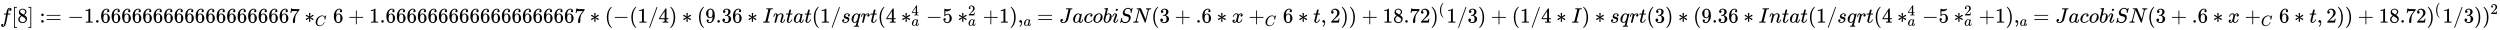
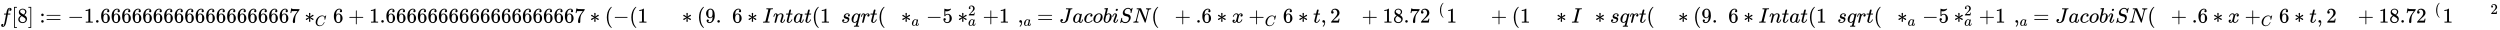
<svg xmlns="http://www.w3.org/2000/svg" xmlns:xlink="http://www.w3.org/1999/xlink" width="276.733ex" height="3.343ex" style="vertical-align: -0.838ex;" viewBox="0 -1078.4 119148.4 1439.2" role="img" focusable="false" aria-labelledby="MathJax-SVG-1-Title">
  <title id="MathJax-SVG-1-Title">{\displaystyle f[8]:=-1.6666666666666666667*_{C}6+1.6666666666666666667*(-(1/4)*(9.36*Intat(1/sqrt(4*_{a}^{4}-5*_{a}^{2}+1),_{a}=JacobiSN(3+.6*x+_{C}6*t,2))+18.72)^{(}1/3)+(1/4*I)*sqrt(3)*(9.36*Intat(1/sqrt(4*_{a}^{4}-5*_{a}^{2}+1),_{a}=JacobiSN(3+.6*x+_{C}6*t,2))+18.72)^{(}1/3))^{2}}</title>
  <defs aria-hidden="true">
    <path stroke-width="1" id="E1-MJMATHI-66" d="M118 -162Q120 -162 124 -164T135 -167T147 -168Q160 -168 171 -155T187 -126Q197 -99 221 27T267 267T289 382V385H242Q195 385 192 387Q188 390 188 397L195 425Q197 430 203 430T250 431Q298 431 298 432Q298 434 307 482T319 540Q356 705 465 705Q502 703 526 683T550 630Q550 594 529 578T487 561Q443 561 443 603Q443 622 454 636T478 657L487 662Q471 668 457 668Q445 668 434 658T419 630Q412 601 403 552T387 469T380 433Q380 431 435 431Q480 431 487 430T498 424Q499 420 496 407T491 391Q489 386 482 386T428 385H372L349 263Q301 15 282 -47Q255 -132 212 -173Q175 -205 139 -205Q107 -205 81 -186T55 -132Q55 -95 76 -78T118 -61Q162 -61 162 -103Q162 -122 151 -136T127 -157L118 -162Z" />
    <path stroke-width="1" id="E1-MJMAIN-5B" d="M118 -250V750H255V710H158V-210H255V-250H118Z" />
    <path stroke-width="1" id="E1-MJMAIN-38" d="M70 417T70 494T124 618T248 666Q319 666 374 624T429 515Q429 485 418 459T392 417T361 389T335 371T324 363L338 354Q352 344 366 334T382 323Q457 264 457 174Q457 95 399 37T249 -22Q159 -22 101 29T43 155Q43 263 172 335L154 348Q133 361 127 368Q70 417 70 494ZM286 386L292 390Q298 394 301 396T311 403T323 413T334 425T345 438T355 454T364 471T369 491T371 513Q371 556 342 586T275 624Q268 625 242 625Q201 625 165 599T128 534Q128 511 141 492T167 463T217 431Q224 426 228 424L286 386ZM250 21Q308 21 350 55T392 137Q392 154 387 169T375 194T353 216T330 234T301 253T274 270Q260 279 244 289T218 306L210 311Q204 311 181 294T133 239T107 157Q107 98 150 60T250 21Z" />
    <path stroke-width="1" id="E1-MJMAIN-5D" d="M22 710V750H159V-250H22V-210H119V710H22Z" />
    <path stroke-width="1" id="E1-MJMAIN-3A" d="M78 370Q78 394 95 412T138 430Q162 430 180 414T199 371Q199 346 182 328T139 310T96 327T78 370ZM78 60Q78 84 95 102T138 120Q162 120 180 104T199 61Q199 36 182 18T139 0T96 17T78 60Z" />
-     <path stroke-width="1" id="E1-MJMAIN-3D" d="M56 347Q56 360 70 367H707Q722 359 722 347Q722 336 708 328L390 327H72Q56 332 56 347ZM56 153Q56 168 72 173H708Q722 163 722 153Q722 140 707 133H70Q56 140 56 153Z" />
+     <path stroke-width="1" id="E1-MJMAIN-3D" d="M56 347Q56 360 70 367H707Q722 359 722 347Q722 336 708 328L390 327H72ZM56 153Q56 168 72 173H708Q722 163 722 153Q722 140 707 133H70Q56 140 56 153Z" />
    <path stroke-width="1" id="E1-MJMAIN-2212" d="M84 237T84 250T98 270H679Q694 262 694 250T679 230H98Q84 237 84 250Z" />
    <path stroke-width="1" id="E1-MJMAIN-31" d="M213 578L200 573Q186 568 160 563T102 556H83V602H102Q149 604 189 617T245 641T273 663Q275 666 285 666Q294 666 302 660V361L303 61Q310 54 315 52T339 48T401 46H427V0H416Q395 3 257 3Q121 3 100 0H88V46H114Q136 46 152 46T177 47T193 50T201 52T207 57T213 61V578Z" />
    <path stroke-width="1" id="E1-MJMAIN-2E" d="M78 60Q78 84 95 102T138 120Q162 120 180 104T199 61Q199 36 182 18T139 0T96 17T78 60Z" />
    <path stroke-width="1" id="E1-MJMAIN-36" d="M42 313Q42 476 123 571T303 666Q372 666 402 630T432 550Q432 525 418 510T379 495Q356 495 341 509T326 548Q326 592 373 601Q351 623 311 626Q240 626 194 566Q147 500 147 364L148 360Q153 366 156 373Q197 433 263 433H267Q313 433 348 414Q372 400 396 374T435 317Q456 268 456 210V192Q456 169 451 149Q440 90 387 34T253 -22Q225 -22 199 -14T143 16T92 75T56 172T42 313ZM257 397Q227 397 205 380T171 335T154 278T148 216Q148 133 160 97T198 39Q222 21 251 21Q302 21 329 59Q342 77 347 104T352 209Q352 289 347 316T329 361Q302 397 257 397Z" />
    <path stroke-width="1" id="E1-MJMAIN-37" d="M55 458Q56 460 72 567L88 674Q88 676 108 676H128V672Q128 662 143 655T195 646T364 644H485V605L417 512Q408 500 387 472T360 435T339 403T319 367T305 330T292 284T284 230T278 162T275 80Q275 66 275 52T274 28V19Q270 2 255 -10T221 -22Q210 -22 200 -19T179 0T168 40Q168 198 265 368Q285 400 349 489L395 552H302Q128 552 119 546Q113 543 108 522T98 479L95 458V455H55V458Z" />
    <path stroke-width="1" id="E1-MJMAIN-2217" d="M229 286Q216 420 216 436Q216 454 240 464Q241 464 245 464T251 465Q263 464 273 456T283 436Q283 419 277 356T270 286L328 328Q384 369 389 372T399 375Q412 375 423 365T435 338Q435 325 425 315Q420 312 357 282T289 250L355 219L425 184Q434 175 434 161Q434 146 425 136T401 125Q393 125 383 131T328 171L270 213Q283 79 283 63Q283 53 276 44T250 35Q231 35 224 44T216 63Q216 80 222 143T229 213L171 171Q115 130 110 127Q106 124 100 124Q87 124 76 134T64 161Q64 166 64 169T67 175T72 181T81 188T94 195T113 204T138 215T170 230T210 250L74 315Q65 324 65 338Q65 353 74 363T98 374Q106 374 116 368T171 328L229 286Z" />
    <path stroke-width="1" id="E1-MJMATHI-43" d="M50 252Q50 367 117 473T286 641T490 704Q580 704 633 653Q642 643 648 636T656 626L657 623Q660 623 684 649Q691 655 699 663T715 679T725 690L740 705H746Q760 705 760 698Q760 694 728 561Q692 422 692 421Q690 416 687 415T669 413H653Q647 419 647 422Q647 423 648 429T650 449T651 481Q651 552 619 605T510 659Q484 659 454 652T382 628T299 572T226 479Q194 422 175 346T156 222Q156 108 232 58Q280 24 350 24Q441 24 512 92T606 240Q610 253 612 255T628 257Q648 257 648 248Q648 243 647 239Q618 132 523 55T319 -22Q206 -22 128 53T50 252Z" />
    <path stroke-width="1" id="E1-MJMAIN-2B" d="M56 237T56 250T70 270H369V420L370 570Q380 583 389 583Q402 583 409 568V270H707Q722 262 722 250T707 230H409V-68Q401 -82 391 -82H389H387Q375 -82 369 -68V230H70Q56 237 56 250Z" />
    <path stroke-width="1" id="E1-MJMAIN-28" d="M94 250Q94 319 104 381T127 488T164 576T202 643T244 695T277 729T302 750H315H319Q333 750 333 741Q333 738 316 720T275 667T226 581T184 443T167 250T184 58T225 -81T274 -167T316 -220T333 -241Q333 -250 318 -250H315H302L274 -226Q180 -141 137 -14T94 250Z" />
-     <path stroke-width="1" id="E1-MJMAIN-2F" d="M423 750Q432 750 438 744T444 730Q444 725 271 248T92 -240Q85 -250 75 -250Q68 -250 62 -245T56 -231Q56 -221 230 257T407 740Q411 750 423 750Z" />
-     <path stroke-width="1" id="E1-MJMAIN-34" d="M462 0Q444 3 333 3Q217 3 199 0H190V46H221Q241 46 248 46T265 48T279 53T286 61Q287 63 287 115V165H28V211L179 442Q332 674 334 675Q336 677 355 677H373L379 671V211H471V165H379V114Q379 73 379 66T385 54Q393 47 442 46H471V0H462ZM293 211V545L74 212L183 211H293Z" />
-     <path stroke-width="1" id="E1-MJMAIN-29" d="M60 749L64 750Q69 750 74 750H86L114 726Q208 641 251 514T294 250Q294 182 284 119T261 12T224 -76T186 -143T145 -194T113 -227T90 -246Q87 -249 86 -250H74Q66 -250 63 -250T58 -247T55 -238Q56 -237 66 -225Q221 -64 221 250T66 725Q56 737 55 738Q55 746 60 749Z" />
    <path stroke-width="1" id="E1-MJMAIN-39" d="M352 287Q304 211 232 211Q154 211 104 270T44 396Q42 412 42 436V444Q42 537 111 606Q171 666 243 666Q245 666 249 666T257 665H261Q273 665 286 663T323 651T370 619T413 560Q456 472 456 334Q456 194 396 97Q361 41 312 10T208 -22Q147 -22 108 7T68 93T121 149Q143 149 158 135T173 96Q173 78 164 65T148 49T135 44L131 43Q131 41 138 37T164 27T206 22H212Q272 22 313 86Q352 142 352 280V287ZM244 248Q292 248 321 297T351 430Q351 508 343 542Q341 552 337 562T323 588T293 615T246 625Q208 625 181 598Q160 576 154 546T147 441Q147 358 152 329T172 282Q197 248 244 248Z" />
-     <path stroke-width="1" id="E1-MJMAIN-33" d="M127 463Q100 463 85 480T69 524Q69 579 117 622T233 665Q268 665 277 664Q351 652 390 611T430 522Q430 470 396 421T302 350L299 348Q299 347 308 345T337 336T375 315Q457 262 457 175Q457 96 395 37T238 -22Q158 -22 100 21T42 130Q42 158 60 175T105 193Q133 193 151 175T169 130Q169 119 166 110T159 94T148 82T136 74T126 70T118 67L114 66Q165 21 238 21Q293 21 321 74Q338 107 338 175V195Q338 290 274 322Q259 328 213 329L171 330L168 332Q166 335 166 348Q166 366 174 366Q202 366 232 371Q266 376 294 413T322 525V533Q322 590 287 612Q265 626 240 626Q208 626 181 615T143 592T132 580H135Q138 579 143 578T153 573T165 566T175 555T183 540T186 520Q186 498 172 481T127 463Z" />
    <path stroke-width="1" id="E1-MJMATHI-49" d="M43 1Q26 1 26 10Q26 12 29 24Q34 43 39 45Q42 46 54 46H60Q120 46 136 53Q137 53 138 54Q143 56 149 77T198 273Q210 318 216 344Q286 624 286 626Q284 630 284 631Q274 637 213 637H193Q184 643 189 662Q193 677 195 680T209 683H213Q285 681 359 681Q481 681 487 683H497Q504 676 504 672T501 655T494 639Q491 637 471 637Q440 637 407 634Q393 631 388 623Q381 609 337 432Q326 385 315 341Q245 65 245 59Q245 52 255 50T307 46H339Q345 38 345 37T342 19Q338 6 332 0H316Q279 2 179 2Q143 2 113 2T65 2T43 1Z" />
    <path stroke-width="1" id="E1-MJMATHI-6E" d="M21 287Q22 293 24 303T36 341T56 388T89 425T135 442Q171 442 195 424T225 390T231 369Q231 367 232 367L243 378Q304 442 382 442Q436 442 469 415T503 336T465 179T427 52Q427 26 444 26Q450 26 453 27Q482 32 505 65T540 145Q542 153 560 153Q580 153 580 145Q580 144 576 130Q568 101 554 73T508 17T439 -10Q392 -10 371 17T350 73Q350 92 386 193T423 345Q423 404 379 404H374Q288 404 229 303L222 291L189 157Q156 26 151 16Q138 -11 108 -11Q95 -11 87 -5T76 7T74 17Q74 30 112 180T152 343Q153 348 153 366Q153 405 129 405Q91 405 66 305Q60 285 60 284Q58 278 41 278H27Q21 284 21 287Z" />
    <path stroke-width="1" id="E1-MJMATHI-74" d="M26 385Q19 392 19 395Q19 399 22 411T27 425Q29 430 36 430T87 431H140L159 511Q162 522 166 540T173 566T179 586T187 603T197 615T211 624T229 626Q247 625 254 615T261 596Q261 589 252 549T232 470L222 433Q222 431 272 431H323Q330 424 330 420Q330 398 317 385H210L174 240Q135 80 135 68Q135 26 162 26Q197 26 230 60T283 144Q285 150 288 151T303 153H307Q322 153 322 145Q322 142 319 133Q314 117 301 95T267 48T216 6T155 -11Q125 -11 98 4T59 56Q57 64 57 83V101L92 241Q127 382 128 383Q128 385 77 385H26Z" />
    <path stroke-width="1" id="E1-MJMATHI-61" d="M33 157Q33 258 109 349T280 441Q331 441 370 392Q386 422 416 422Q429 422 439 414T449 394Q449 381 412 234T374 68Q374 43 381 35T402 26Q411 27 422 35Q443 55 463 131Q469 151 473 152Q475 153 483 153H487Q506 153 506 144Q506 138 501 117T481 63T449 13Q436 0 417 -8Q409 -10 393 -10Q359 -10 336 5T306 36L300 51Q299 52 296 50Q294 48 292 46Q233 -10 172 -10Q117 -10 75 30T33 157ZM351 328Q351 334 346 350T323 385T277 405Q242 405 210 374T160 293Q131 214 119 129Q119 126 119 118T118 106Q118 61 136 44T179 26Q217 26 254 59T298 110Q300 114 325 217T351 328Z" />
    <path stroke-width="1" id="E1-MJMATHI-73" d="M131 289Q131 321 147 354T203 415T300 442Q362 442 390 415T419 355Q419 323 402 308T364 292Q351 292 340 300T328 326Q328 342 337 354T354 372T367 378Q368 378 368 379Q368 382 361 388T336 399T297 405Q249 405 227 379T204 326Q204 301 223 291T278 274T330 259Q396 230 396 163Q396 135 385 107T352 51T289 7T195 -10Q118 -10 86 19T53 87Q53 126 74 143T118 160Q133 160 146 151T160 120Q160 94 142 76T111 58Q109 57 108 57T107 55Q108 52 115 47T146 34T201 27Q237 27 263 38T301 66T318 97T323 122Q323 150 302 164T254 181T195 196T148 231Q131 256 131 289Z" />
    <path stroke-width="1" id="E1-MJMATHI-71" d="M33 157Q33 258 109 349T280 441Q340 441 372 389Q373 390 377 395T388 406T404 418Q438 442 450 442Q454 442 457 439T460 434Q460 425 391 149Q320 -135 320 -139Q320 -147 365 -148H390Q396 -156 396 -157T393 -175Q389 -188 383 -194H370Q339 -192 262 -192Q234 -192 211 -192T174 -192T157 -193Q143 -193 143 -185Q143 -182 145 -170Q149 -154 152 -151T172 -148Q220 -148 230 -141Q238 -136 258 -53T279 32Q279 33 272 29Q224 -10 172 -10Q117 -10 75 30T33 157ZM352 326Q329 405 277 405Q242 405 210 374T160 293Q131 214 119 129Q119 126 119 118T118 106Q118 61 136 44T179 26Q233 26 290 98L298 109L352 326Z" />
    <path stroke-width="1" id="E1-MJMATHI-72" d="M21 287Q22 290 23 295T28 317T38 348T53 381T73 411T99 433T132 442Q161 442 183 430T214 408T225 388Q227 382 228 382T236 389Q284 441 347 441H350Q398 441 422 400Q430 381 430 363Q430 333 417 315T391 292T366 288Q346 288 334 299T322 328Q322 376 378 392Q356 405 342 405Q286 405 239 331Q229 315 224 298T190 165Q156 25 151 16Q138 -11 108 -11Q95 -11 87 -5T76 7T74 17Q74 30 114 189T154 366Q154 405 128 405Q107 405 92 377T68 316T57 280Q55 278 41 278H27Q21 284 21 287Z" />
    <path stroke-width="1" id="E1-MJMAIN-35" d="M164 157Q164 133 148 117T109 101H102Q148 22 224 22Q294 22 326 82Q345 115 345 210Q345 313 318 349Q292 382 260 382H254Q176 382 136 314Q132 307 129 306T114 304Q97 304 95 310Q93 314 93 485V614Q93 664 98 664Q100 666 102 666Q103 666 123 658T178 642T253 634Q324 634 389 662Q397 666 402 666Q410 666 410 648V635Q328 538 205 538Q174 538 149 544L139 546V374Q158 388 169 396T205 412T256 420Q337 420 393 355T449 201Q449 109 385 44T229 -22Q148 -22 99 32T50 154Q50 178 61 192T84 210T107 214Q132 214 148 197T164 157Z" />
    <path stroke-width="1" id="E1-MJMAIN-32" d="M109 429Q82 429 66 447T50 491Q50 562 103 614T235 666Q326 666 387 610T449 465Q449 422 429 383T381 315T301 241Q265 210 201 149L142 93L218 92Q375 92 385 97Q392 99 409 186V189H449V186Q448 183 436 95T421 3V0H50V19V31Q50 38 56 46T86 81Q115 113 136 137Q145 147 170 174T204 211T233 244T261 278T284 308T305 340T320 369T333 401T340 431T343 464Q343 527 309 573T212 619Q179 619 154 602T119 569T109 550Q109 549 114 549Q132 549 151 535T170 489Q170 464 154 447T109 429Z" />
    <path stroke-width="1" id="E1-MJMAIN-2C" d="M78 35T78 60T94 103T137 121Q165 121 187 96T210 8Q210 -27 201 -60T180 -117T154 -158T130 -185T117 -194Q113 -194 104 -185T95 -172Q95 -168 106 -156T131 -126T157 -76T173 -3V9L172 8Q170 7 167 6T161 3T152 1T140 0Q113 0 96 17Z" />
    <path stroke-width="1" id="E1-MJMATHI-4A" d="M447 625Q447 637 354 637H329Q323 642 323 645T325 664Q329 677 335 683H352Q393 681 498 681Q541 681 568 681T605 682T619 682Q633 682 633 672Q633 670 630 658Q626 642 623 640T604 637Q552 637 545 623Q541 610 483 376Q420 128 419 127Q397 64 333 21T195 -22Q137 -22 97 8T57 88Q57 130 80 152T132 174Q177 174 182 130Q182 98 164 80T123 56Q115 54 115 53T122 44Q148 15 197 15Q235 15 271 47T324 130Q328 142 387 380T447 625Z" />
    <path stroke-width="1" id="E1-MJMATHI-63" d="M34 159Q34 268 120 355T306 442Q362 442 394 418T427 355Q427 326 408 306T360 285Q341 285 330 295T319 325T330 359T352 380T366 386H367Q367 388 361 392T340 400T306 404Q276 404 249 390Q228 381 206 359Q162 315 142 235T121 119Q121 73 147 50Q169 26 205 26H209Q321 26 394 111Q403 121 406 121Q410 121 419 112T429 98T420 83T391 55T346 25T282 0T202 -11Q127 -11 81 37T34 159Z" />
    <path stroke-width="1" id="E1-MJMATHI-6F" d="M201 -11Q126 -11 80 38T34 156Q34 221 64 279T146 380Q222 441 301 441Q333 441 341 440Q354 437 367 433T402 417T438 387T464 338T476 268Q476 161 390 75T201 -11ZM121 120Q121 70 147 48T206 26Q250 26 289 58T351 142Q360 163 374 216T388 308Q388 352 370 375Q346 405 306 405Q243 405 195 347Q158 303 140 230T121 120Z" />
    <path stroke-width="1" id="E1-MJMATHI-62" d="M73 647Q73 657 77 670T89 683Q90 683 161 688T234 694Q246 694 246 685T212 542Q204 508 195 472T180 418L176 399Q176 396 182 402Q231 442 283 442Q345 442 383 396T422 280Q422 169 343 79T173 -11Q123 -11 82 27T40 150V159Q40 180 48 217T97 414Q147 611 147 623T109 637Q104 637 101 637H96Q86 637 83 637T76 640T73 647ZM336 325V331Q336 405 275 405Q258 405 240 397T207 376T181 352T163 330L157 322L136 236Q114 150 114 114Q114 66 138 42Q154 26 178 26Q211 26 245 58Q270 81 285 114T318 219Q336 291 336 325Z" />
    <path stroke-width="1" id="E1-MJMATHI-69" d="M184 600Q184 624 203 642T247 661Q265 661 277 649T290 619Q290 596 270 577T226 557Q211 557 198 567T184 600ZM21 287Q21 295 30 318T54 369T98 420T158 442Q197 442 223 419T250 357Q250 340 236 301T196 196T154 83Q149 61 149 51Q149 26 166 26Q175 26 185 29T208 43T235 78T260 137Q263 149 265 151T282 153Q302 153 302 143Q302 135 293 112T268 61T223 11T161 -11Q129 -11 102 10T74 74Q74 91 79 106T122 220Q160 321 166 341T173 380Q173 404 156 404H154Q124 404 99 371T61 287Q60 286 59 284T58 281T56 279T53 278T49 278T41 278H27Q21 284 21 287Z" />
    <path stroke-width="1" id="E1-MJMATHI-53" d="M308 24Q367 24 416 76T466 197Q466 260 414 284Q308 311 278 321T236 341Q176 383 176 462Q176 523 208 573T273 648Q302 673 343 688T407 704H418H425Q521 704 564 640Q565 640 577 653T603 682T623 704Q624 704 627 704T632 705Q645 705 645 698T617 577T585 459T569 456Q549 456 549 465Q549 471 550 475Q550 478 551 494T553 520Q553 554 544 579T526 616T501 641Q465 662 419 662Q362 662 313 616T263 510Q263 480 278 458T319 427Q323 425 389 408T456 390Q490 379 522 342T554 242Q554 216 546 186Q541 164 528 137T492 78T426 18T332 -20Q320 -22 298 -22Q199 -22 144 33L134 44L106 13Q83 -14 78 -18T65 -22Q52 -22 52 -14Q52 -11 110 221Q112 227 130 227H143Q149 221 149 216Q149 214 148 207T144 186T142 153Q144 114 160 87T203 47T255 29T308 24Z" />
    <path stroke-width="1" id="E1-MJMATHI-4E" d="M234 637Q231 637 226 637Q201 637 196 638T191 649Q191 676 202 682Q204 683 299 683Q376 683 387 683T401 677Q612 181 616 168L670 381Q723 592 723 606Q723 633 659 637Q635 637 635 648Q635 650 637 660Q641 676 643 679T653 683Q656 683 684 682T767 680Q817 680 843 681T873 682Q888 682 888 672Q888 650 880 642Q878 637 858 637Q787 633 769 597L620 7Q618 0 599 0Q585 0 582 2Q579 5 453 305L326 604L261 344Q196 88 196 79Q201 46 268 46H278Q284 41 284 38T282 19Q278 6 272 0H259Q228 2 151 2Q123 2 100 2T63 2T46 1Q31 1 31 10Q31 14 34 26T39 40Q41 46 62 46Q130 49 150 85Q154 91 221 362L289 634Q287 635 234 637Z" />
    <path stroke-width="1" id="E1-MJMATHI-78" d="M52 289Q59 331 106 386T222 442Q257 442 286 424T329 379Q371 442 430 442Q467 442 494 420T522 361Q522 332 508 314T481 292T458 288Q439 288 427 299T415 328Q415 374 465 391Q454 404 425 404Q412 404 406 402Q368 386 350 336Q290 115 290 78Q290 50 306 38T341 26Q378 26 414 59T463 140Q466 150 469 151T485 153H489Q504 153 504 145Q504 144 502 134Q486 77 440 33T333 -11Q263 -11 227 52Q186 -10 133 -10H127Q78 -10 57 16T35 71Q35 103 54 123T99 143Q142 143 142 101Q142 81 130 66T107 46T94 41L91 40Q91 39 97 36T113 29T132 26Q168 26 194 71Q203 87 217 139T245 247T261 313Q266 340 266 352Q266 380 251 392T217 404Q177 404 142 372T93 290Q91 281 88 280T72 278H58Q52 284 52 289Z" />
  </defs>
  <g stroke="currentColor" fill="currentColor" stroke-width="0" transform="matrix(1 0 0 -1 0 0)" aria-hidden="true">
    <use xlink:href="#E1-MJMATHI-66" x="0" y="0" />
    <use xlink:href="#E1-MJMAIN-5B" x="550" y="0" />
    <use xlink:href="#E1-MJMAIN-38" x="829" y="0" />
    <use xlink:href="#E1-MJMAIN-5D" x="1329" y="0" />
    <g transform="translate(1885,0)">
      <use xlink:href="#E1-MJMAIN-3A" />
      <use xlink:href="#E1-MJMAIN-3D" x="278" y="0" />
    </g>
    <use xlink:href="#E1-MJMAIN-2212" x="3220" y="0" />
    <g transform="translate(3999,0)">
      <use xlink:href="#E1-MJMAIN-31" />
      <use xlink:href="#E1-MJMAIN-2E" x="500" y="0" />
      <use xlink:href="#E1-MJMAIN-36" x="779" y="0" />
      <use xlink:href="#E1-MJMAIN-36" x="1279" y="0" />
      <use xlink:href="#E1-MJMAIN-36" x="1780" y="0" />
      <use xlink:href="#E1-MJMAIN-36" x="2280" y="0" />
      <use xlink:href="#E1-MJMAIN-36" x="2781" y="0" />
      <use xlink:href="#E1-MJMAIN-36" x="3281" y="0" />
      <use xlink:href="#E1-MJMAIN-36" x="3782" y="0" />
      <use xlink:href="#E1-MJMAIN-36" x="4282" y="0" />
      <use xlink:href="#E1-MJMAIN-36" x="4783" y="0" />
      <use xlink:href="#E1-MJMAIN-36" x="5283" y="0" />
      <use xlink:href="#E1-MJMAIN-36" x="5784" y="0" />
      <use xlink:href="#E1-MJMAIN-36" x="6284" y="0" />
      <use xlink:href="#E1-MJMAIN-36" x="6785" y="0" />
      <use xlink:href="#E1-MJMAIN-36" x="7285" y="0" />
      <use xlink:href="#E1-MJMAIN-36" x="7786" y="0" />
      <use xlink:href="#E1-MJMAIN-36" x="8286" y="0" />
      <use xlink:href="#E1-MJMAIN-36" x="8787" y="0" />
      <use xlink:href="#E1-MJMAIN-36" x="9287" y="0" />
      <use xlink:href="#E1-MJMAIN-37" x="9788" y="0" />
    </g>
    <g transform="translate(14509,0)">
      <use xlink:href="#E1-MJMAIN-2217" x="0" y="0" />
      <use transform="scale(0.707)" xlink:href="#E1-MJMATHI-43" x="707" y="-219" />
    </g>
    <use xlink:href="#E1-MJMAIN-36" x="15870" y="0" />
    <use xlink:href="#E1-MJMAIN-2B" x="16592" y="0" />
    <g transform="translate(17593,0)">
      <use xlink:href="#E1-MJMAIN-31" />
      <use xlink:href="#E1-MJMAIN-2E" x="500" y="0" />
      <use xlink:href="#E1-MJMAIN-36" x="779" y="0" />
      <use xlink:href="#E1-MJMAIN-36" x="1279" y="0" />
      <use xlink:href="#E1-MJMAIN-36" x="1780" y="0" />
      <use xlink:href="#E1-MJMAIN-36" x="2280" y="0" />
      <use xlink:href="#E1-MJMAIN-36" x="2781" y="0" />
      <use xlink:href="#E1-MJMAIN-36" x="3281" y="0" />
      <use xlink:href="#E1-MJMAIN-36" x="3782" y="0" />
      <use xlink:href="#E1-MJMAIN-36" x="4282" y="0" />
      <use xlink:href="#E1-MJMAIN-36" x="4783" y="0" />
      <use xlink:href="#E1-MJMAIN-36" x="5283" y="0" />
      <use xlink:href="#E1-MJMAIN-36" x="5784" y="0" />
      <use xlink:href="#E1-MJMAIN-36" x="6284" y="0" />
      <use xlink:href="#E1-MJMAIN-36" x="6785" y="0" />
      <use xlink:href="#E1-MJMAIN-36" x="7285" y="0" />
      <use xlink:href="#E1-MJMAIN-36" x="7786" y="0" />
      <use xlink:href="#E1-MJMAIN-36" x="8286" y="0" />
      <use xlink:href="#E1-MJMAIN-36" x="8787" y="0" />
      <use xlink:href="#E1-MJMAIN-36" x="9287" y="0" />
      <use xlink:href="#E1-MJMAIN-37" x="9788" y="0" />
    </g>
    <use xlink:href="#E1-MJMAIN-2217" x="28104" y="0" />
    <use xlink:href="#E1-MJMAIN-28" x="28827" y="0" />
    <use xlink:href="#E1-MJMAIN-2212" x="29216" y="0" />
    <use xlink:href="#E1-MJMAIN-28" x="29995" y="0" />
    <use xlink:href="#E1-MJMAIN-31" x="30384" y="0" />
    <use xlink:href="#E1-MJMAIN-2F" x="30885" y="0" />
    <use xlink:href="#E1-MJMAIN-34" x="31385" y="0" />
    <use xlink:href="#E1-MJMAIN-29" x="31886" y="0" />
    <use xlink:href="#E1-MJMAIN-2217" x="32497" y="0" />
    <use xlink:href="#E1-MJMAIN-28" x="33220" y="0" />
    <g transform="translate(33610,0)">
      <use xlink:href="#E1-MJMAIN-39" />
      <use xlink:href="#E1-MJMAIN-2E" x="500" y="0" />
      <use xlink:href="#E1-MJMAIN-33" x="779" y="0" />
      <use xlink:href="#E1-MJMAIN-36" x="1279" y="0" />
    </g>
    <use xlink:href="#E1-MJMAIN-2217" x="35612" y="0" />
    <use xlink:href="#E1-MJMATHI-49" x="36335" y="0" />
    <use xlink:href="#E1-MJMATHI-6E" x="36839" y="0" />
    <use xlink:href="#E1-MJMATHI-74" x="37440" y="0" />
    <use xlink:href="#E1-MJMATHI-61" x="37801" y="0" />
    <use xlink:href="#E1-MJMATHI-74" x="38331" y="0" />
    <use xlink:href="#E1-MJMAIN-28" x="38692" y="0" />
    <use xlink:href="#E1-MJMAIN-31" x="39082" y="0" />
    <use xlink:href="#E1-MJMAIN-2F" x="39582" y="0" />
    <use xlink:href="#E1-MJMATHI-73" x="40083" y="0" />
    <use xlink:href="#E1-MJMATHI-71" x="40552" y="0" />
    <use xlink:href="#E1-MJMATHI-72" x="41013" y="0" />
    <use xlink:href="#E1-MJMATHI-74" x="41464" y="0" />
    <use xlink:href="#E1-MJMAIN-28" x="41826" y="0" />
    <use xlink:href="#E1-MJMAIN-34" x="42215" y="0" />
    <g transform="translate(42938,0)">
      <use xlink:href="#E1-MJMAIN-2217" x="0" y="0" />
      <use transform="scale(0.707)" xlink:href="#E1-MJMAIN-34" x="707" y="488" />
      <use transform="scale(0.707)" xlink:href="#E1-MJMATHI-61" x="707" y="-210" />
    </g>
    <use xlink:href="#E1-MJMAIN-2212" x="44135" y="0" />
    <use xlink:href="#E1-MJMAIN-35" x="44913" y="0" />
    <g transform="translate(45636,0)">
      <use xlink:href="#E1-MJMAIN-2217" x="0" y="0" />
      <use transform="scale(0.707)" xlink:href="#E1-MJMAIN-32" x="707" y="488" />
      <use transform="scale(0.707)" xlink:href="#E1-MJMATHI-61" x="707" y="-210" />
    </g>
    <use xlink:href="#E1-MJMAIN-2B" x="46833" y="0" />
    <use xlink:href="#E1-MJMAIN-31" x="47612" y="0" />
    <use xlink:href="#E1-MJMAIN-29" x="48112" y="0" />
    <g transform="translate(48502,0)">
      <use xlink:href="#E1-MJMAIN-2C" x="0" y="0" />
      <use transform="scale(0.707)" xlink:href="#E1-MJMATHI-61" x="393" y="-213" />
    </g>
    <use xlink:href="#E1-MJMAIN-3D" x="49421" y="0" />
    <use xlink:href="#E1-MJMATHI-4A" x="50478" y="0" />
    <use xlink:href="#E1-MJMATHI-61" x="51111" y="0" />
    <use xlink:href="#E1-MJMATHI-63" x="51641" y="0" />
    <use xlink:href="#E1-MJMATHI-6F" x="52074" y="0" />
    <use xlink:href="#E1-MJMATHI-62" x="52560" y="0" />
    <use xlink:href="#E1-MJMATHI-69" x="52989" y="0" />
    <use xlink:href="#E1-MJMATHI-53" x="53335" y="0" />
    <use xlink:href="#E1-MJMATHI-4E" x="53980" y="0" />
    <use xlink:href="#E1-MJMAIN-28" x="54869" y="0" />
    <use xlink:href="#E1-MJMAIN-33" x="55258" y="0" />
    <use xlink:href="#E1-MJMAIN-2B" x="55981" y="0" />
    <g transform="translate(56982,0)">
      <use xlink:href="#E1-MJMAIN-2E" />
      <use xlink:href="#E1-MJMAIN-36" x="278" y="0" />
    </g>
    <use xlink:href="#E1-MJMAIN-2217" x="57983" y="0" />
    <use xlink:href="#E1-MJMATHI-78" x="58705" y="0" />
    <g transform="translate(59500,0)">
      <use xlink:href="#E1-MJMAIN-2B" x="0" y="0" />
      <use transform="scale(0.707)" xlink:href="#E1-MJMATHI-43" x="1100" y="-219" />
    </g>
    <use xlink:href="#E1-MJMAIN-36" x="61139" y="0" />
    <use xlink:href="#E1-MJMAIN-2217" x="61861" y="0" />
    <use xlink:href="#E1-MJMATHI-74" x="62584" y="0" />
    <use xlink:href="#E1-MJMAIN-2C" x="62946" y="0" />
    <use xlink:href="#E1-MJMAIN-32" x="63391" y="0" />
    <use xlink:href="#E1-MJMAIN-29" x="63891" y="0" />
    <use xlink:href="#E1-MJMAIN-29" x="64281" y="0" />
    <use xlink:href="#E1-MJMAIN-2B" x="64893" y="0" />
    <g transform="translate(65893,0)">
      <use xlink:href="#E1-MJMAIN-31" />
      <use xlink:href="#E1-MJMAIN-38" x="500" y="0" />
      <use xlink:href="#E1-MJMAIN-2E" x="1001" y="0" />
      <use xlink:href="#E1-MJMAIN-37" x="1279" y="0" />
      <use xlink:href="#E1-MJMAIN-32" x="1780" y="0" />
    </g>
    <g transform="translate(68174,0)">
      <use xlink:href="#E1-MJMAIN-29" x="0" y="0" />
      <use transform="scale(0.707)" xlink:href="#E1-MJMAIN-28" x="550" y="583" />
    </g>
    <use xlink:href="#E1-MJMAIN-31" x="68939" y="0" />
    <use xlink:href="#E1-MJMAIN-2F" x="69439" y="0" />
    <use xlink:href="#E1-MJMAIN-33" x="69940" y="0" />
    <use xlink:href="#E1-MJMAIN-29" x="70440" y="0" />
    <use xlink:href="#E1-MJMAIN-2B" x="71052" y="0" />
    <use xlink:href="#E1-MJMAIN-28" x="72053" y="0" />
    <use xlink:href="#E1-MJMAIN-31" x="72442" y="0" />
    <use xlink:href="#E1-MJMAIN-2F" x="72943" y="0" />
    <use xlink:href="#E1-MJMAIN-34" x="73443" y="0" />
    <use xlink:href="#E1-MJMAIN-2217" x="74166" y="0" />
    <use xlink:href="#E1-MJMATHI-49" x="74889" y="0" />
    <use xlink:href="#E1-MJMAIN-29" x="75393" y="0" />
    <use xlink:href="#E1-MJMAIN-2217" x="76005" y="0" />
    <use xlink:href="#E1-MJMATHI-73" x="76727" y="0" />
    <use xlink:href="#E1-MJMATHI-71" x="77197" y="0" />
    <use xlink:href="#E1-MJMATHI-72" x="77657" y="0" />
    <use xlink:href="#E1-MJMATHI-74" x="78109" y="0" />
    <use xlink:href="#E1-MJMAIN-28" x="78470" y="0" />
    <use xlink:href="#E1-MJMAIN-33" x="78860" y="0" />
    <use xlink:href="#E1-MJMAIN-29" x="79360" y="0" />
    <use xlink:href="#E1-MJMAIN-2217" x="79972" y="0" />
    <use xlink:href="#E1-MJMAIN-28" x="80695" y="0" />
    <g transform="translate(81084,0)">
      <use xlink:href="#E1-MJMAIN-39" />
      <use xlink:href="#E1-MJMAIN-2E" x="500" y="0" />
      <use xlink:href="#E1-MJMAIN-33" x="779" y="0" />
      <use xlink:href="#E1-MJMAIN-36" x="1279" y="0" />
    </g>
    <use xlink:href="#E1-MJMAIN-2217" x="83087" y="0" />
    <use xlink:href="#E1-MJMATHI-49" x="83809" y="0" />
    <use xlink:href="#E1-MJMATHI-6E" x="84314" y="0" />
    <use xlink:href="#E1-MJMATHI-74" x="84914" y="0" />
    <use xlink:href="#E1-MJMATHI-61" x="85276" y="0" />
    <use xlink:href="#E1-MJMATHI-74" x="85805" y="0" />
    <use xlink:href="#E1-MJMAIN-28" x="86167" y="0" />
    <use xlink:href="#E1-MJMAIN-31" x="86556" y="0" />
    <use xlink:href="#E1-MJMAIN-2F" x="87057" y="0" />
    <use xlink:href="#E1-MJMATHI-73" x="87557" y="0" />
    <use xlink:href="#E1-MJMATHI-71" x="88027" y="0" />
    <use xlink:href="#E1-MJMATHI-72" x="88487" y="0" />
    <use xlink:href="#E1-MJMATHI-74" x="88939" y="0" />
    <use xlink:href="#E1-MJMAIN-28" x="89300" y="0" />
    <use xlink:href="#E1-MJMAIN-34" x="89690" y="0" />
    <g transform="translate(90413,0)">
      <use xlink:href="#E1-MJMAIN-2217" x="0" y="0" />
      <use transform="scale(0.707)" xlink:href="#E1-MJMAIN-34" x="707" y="488" />
      <use transform="scale(0.707)" xlink:href="#E1-MJMATHI-61" x="707" y="-210" />
    </g>
    <use xlink:href="#E1-MJMAIN-2212" x="91610" y="0" />
    <use xlink:href="#E1-MJMAIN-35" x="92388" y="0" />
    <g transform="translate(93111,0)">
      <use xlink:href="#E1-MJMAIN-2217" x="0" y="0" />
      <use transform="scale(0.707)" xlink:href="#E1-MJMAIN-32" x="707" y="488" />
      <use transform="scale(0.707)" xlink:href="#E1-MJMATHI-61" x="707" y="-210" />
    </g>
    <use xlink:href="#E1-MJMAIN-2B" x="94308" y="0" />
    <use xlink:href="#E1-MJMAIN-31" x="95087" y="0" />
    <use xlink:href="#E1-MJMAIN-29" x="95587" y="0" />
    <g transform="translate(95977,0)">
      <use xlink:href="#E1-MJMAIN-2C" x="0" y="0" />
      <use transform="scale(0.707)" xlink:href="#E1-MJMATHI-61" x="393" y="-213" />
    </g>
    <use xlink:href="#E1-MJMAIN-3D" x="96896" y="0" />
    <use xlink:href="#E1-MJMATHI-4A" x="97952" y="0" />
    <use xlink:href="#E1-MJMATHI-61" x="98586" y="0" />
    <use xlink:href="#E1-MJMATHI-63" x="99115" y="0" />
    <use xlink:href="#E1-MJMATHI-6F" x="99549" y="0" />
    <use xlink:href="#E1-MJMATHI-62" x="100034" y="0" />
    <use xlink:href="#E1-MJMATHI-69" x="100464" y="0" />
    <use xlink:href="#E1-MJMATHI-53" x="100809" y="0" />
    <use xlink:href="#E1-MJMATHI-4E" x="101455" y="0" />
    <use xlink:href="#E1-MJMAIN-28" x="102343" y="0" />
    <use xlink:href="#E1-MJMAIN-33" x="102733" y="0" />
    <use xlink:href="#E1-MJMAIN-2B" x="103456" y="0" />
    <g transform="translate(104456,0)">
      <use xlink:href="#E1-MJMAIN-2E" />
      <use xlink:href="#E1-MJMAIN-36" x="278" y="0" />
    </g>
    <use xlink:href="#E1-MJMAIN-2217" x="105458" y="0" />
    <use xlink:href="#E1-MJMATHI-78" x="106180" y="0" />
    <g transform="translate(106975,0)">
      <use xlink:href="#E1-MJMAIN-2B" x="0" y="0" />
      <use transform="scale(0.707)" xlink:href="#E1-MJMATHI-43" x="1100" y="-219" />
    </g>
    <use xlink:href="#E1-MJMAIN-36" x="108614" y="0" />
    <use xlink:href="#E1-MJMAIN-2217" x="109336" y="0" />
    <use xlink:href="#E1-MJMATHI-74" x="110059" y="0" />
    <use xlink:href="#E1-MJMAIN-2C" x="110420" y="0" />
    <use xlink:href="#E1-MJMAIN-32" x="110866" y="0" />
    <use xlink:href="#E1-MJMAIN-29" x="111366" y="0" />
    <use xlink:href="#E1-MJMAIN-29" x="111756" y="0" />
    <use xlink:href="#E1-MJMAIN-2B" x="112367" y="0" />
    <g transform="translate(113368,0)">
      <use xlink:href="#E1-MJMAIN-31" />
      <use xlink:href="#E1-MJMAIN-38" x="500" y="0" />
      <use xlink:href="#E1-MJMAIN-2E" x="1001" y="0" />
      <use xlink:href="#E1-MJMAIN-37" x="1279" y="0" />
      <use xlink:href="#E1-MJMAIN-32" x="1780" y="0" />
    </g>
    <g transform="translate(115649,0)">
      <use xlink:href="#E1-MJMAIN-29" x="0" y="0" />
      <use transform="scale(0.707)" xlink:href="#E1-MJMAIN-28" x="550" y="583" />
    </g>
    <use xlink:href="#E1-MJMAIN-31" x="116414" y="0" />
    <use xlink:href="#E1-MJMAIN-2F" x="116914" y="0" />
    <use xlink:href="#E1-MJMAIN-33" x="117415" y="0" />
    <use xlink:href="#E1-MJMAIN-29" x="117915" y="0" />
    <g transform="translate(118305,0)">
      <use xlink:href="#E1-MJMAIN-29" x="0" y="0" />
      <use transform="scale(0.707)" xlink:href="#E1-MJMAIN-32" x="550" y="583" />
    </g>
  </g>
</svg>